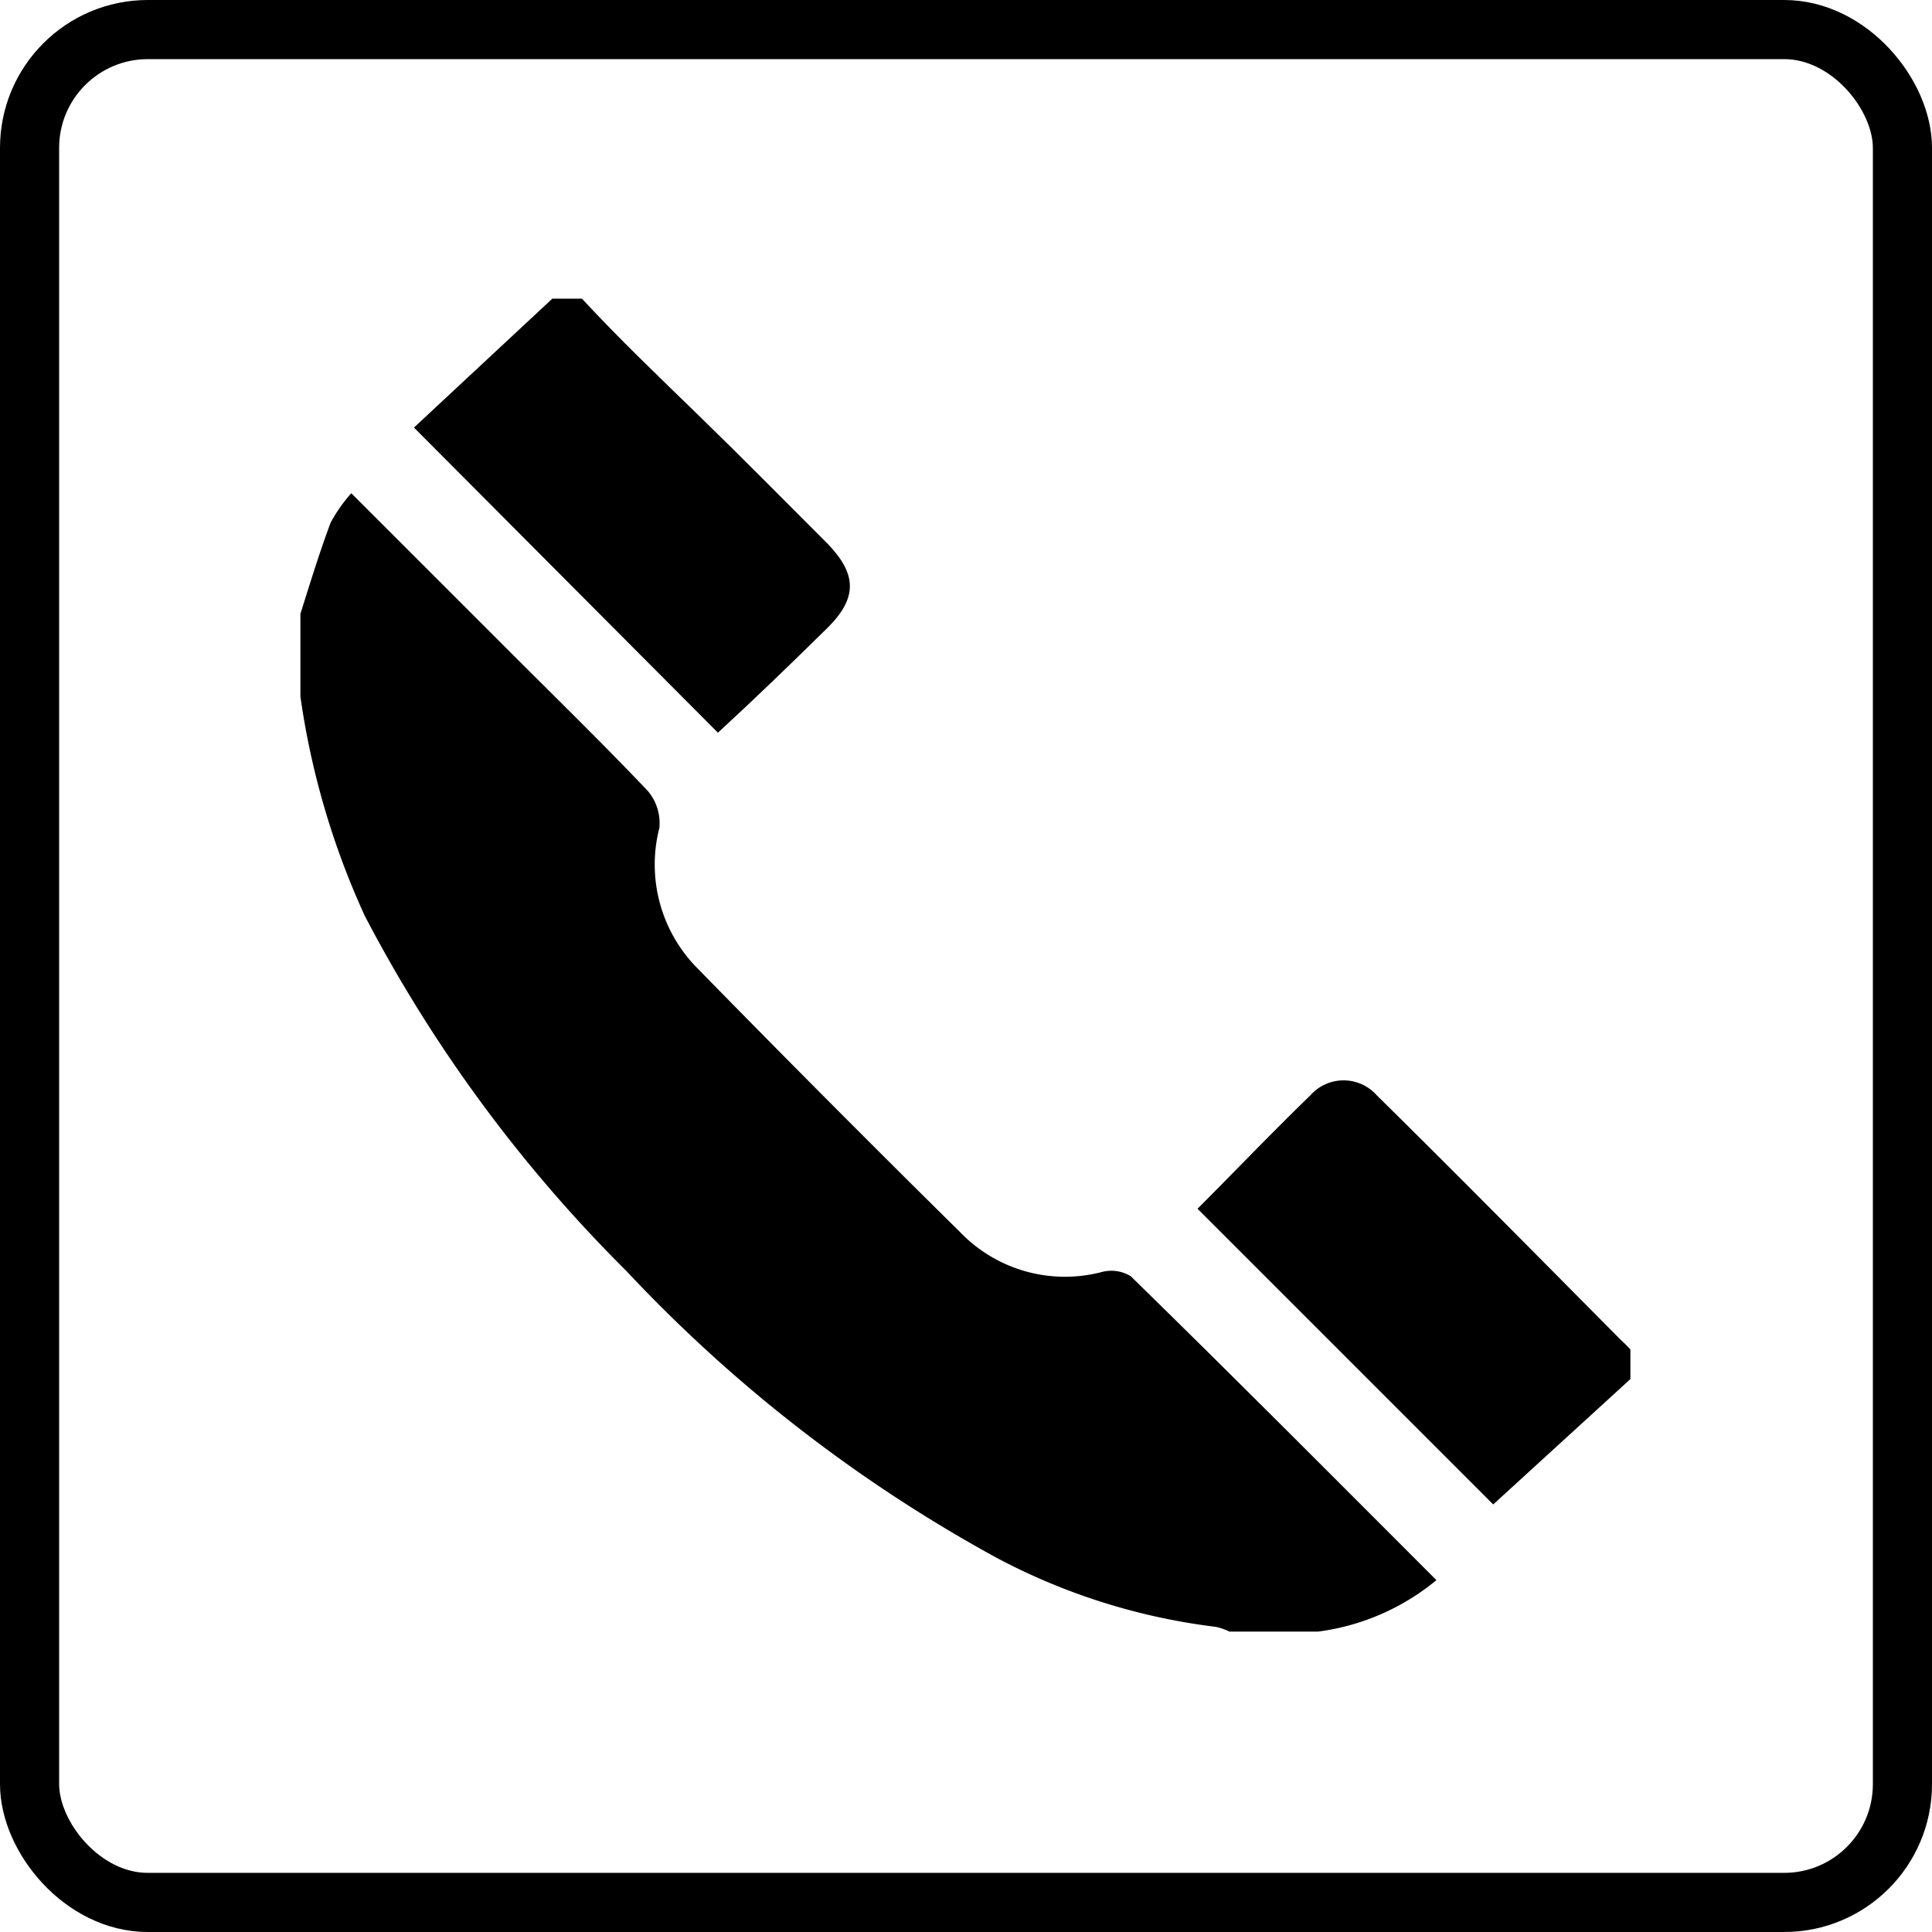
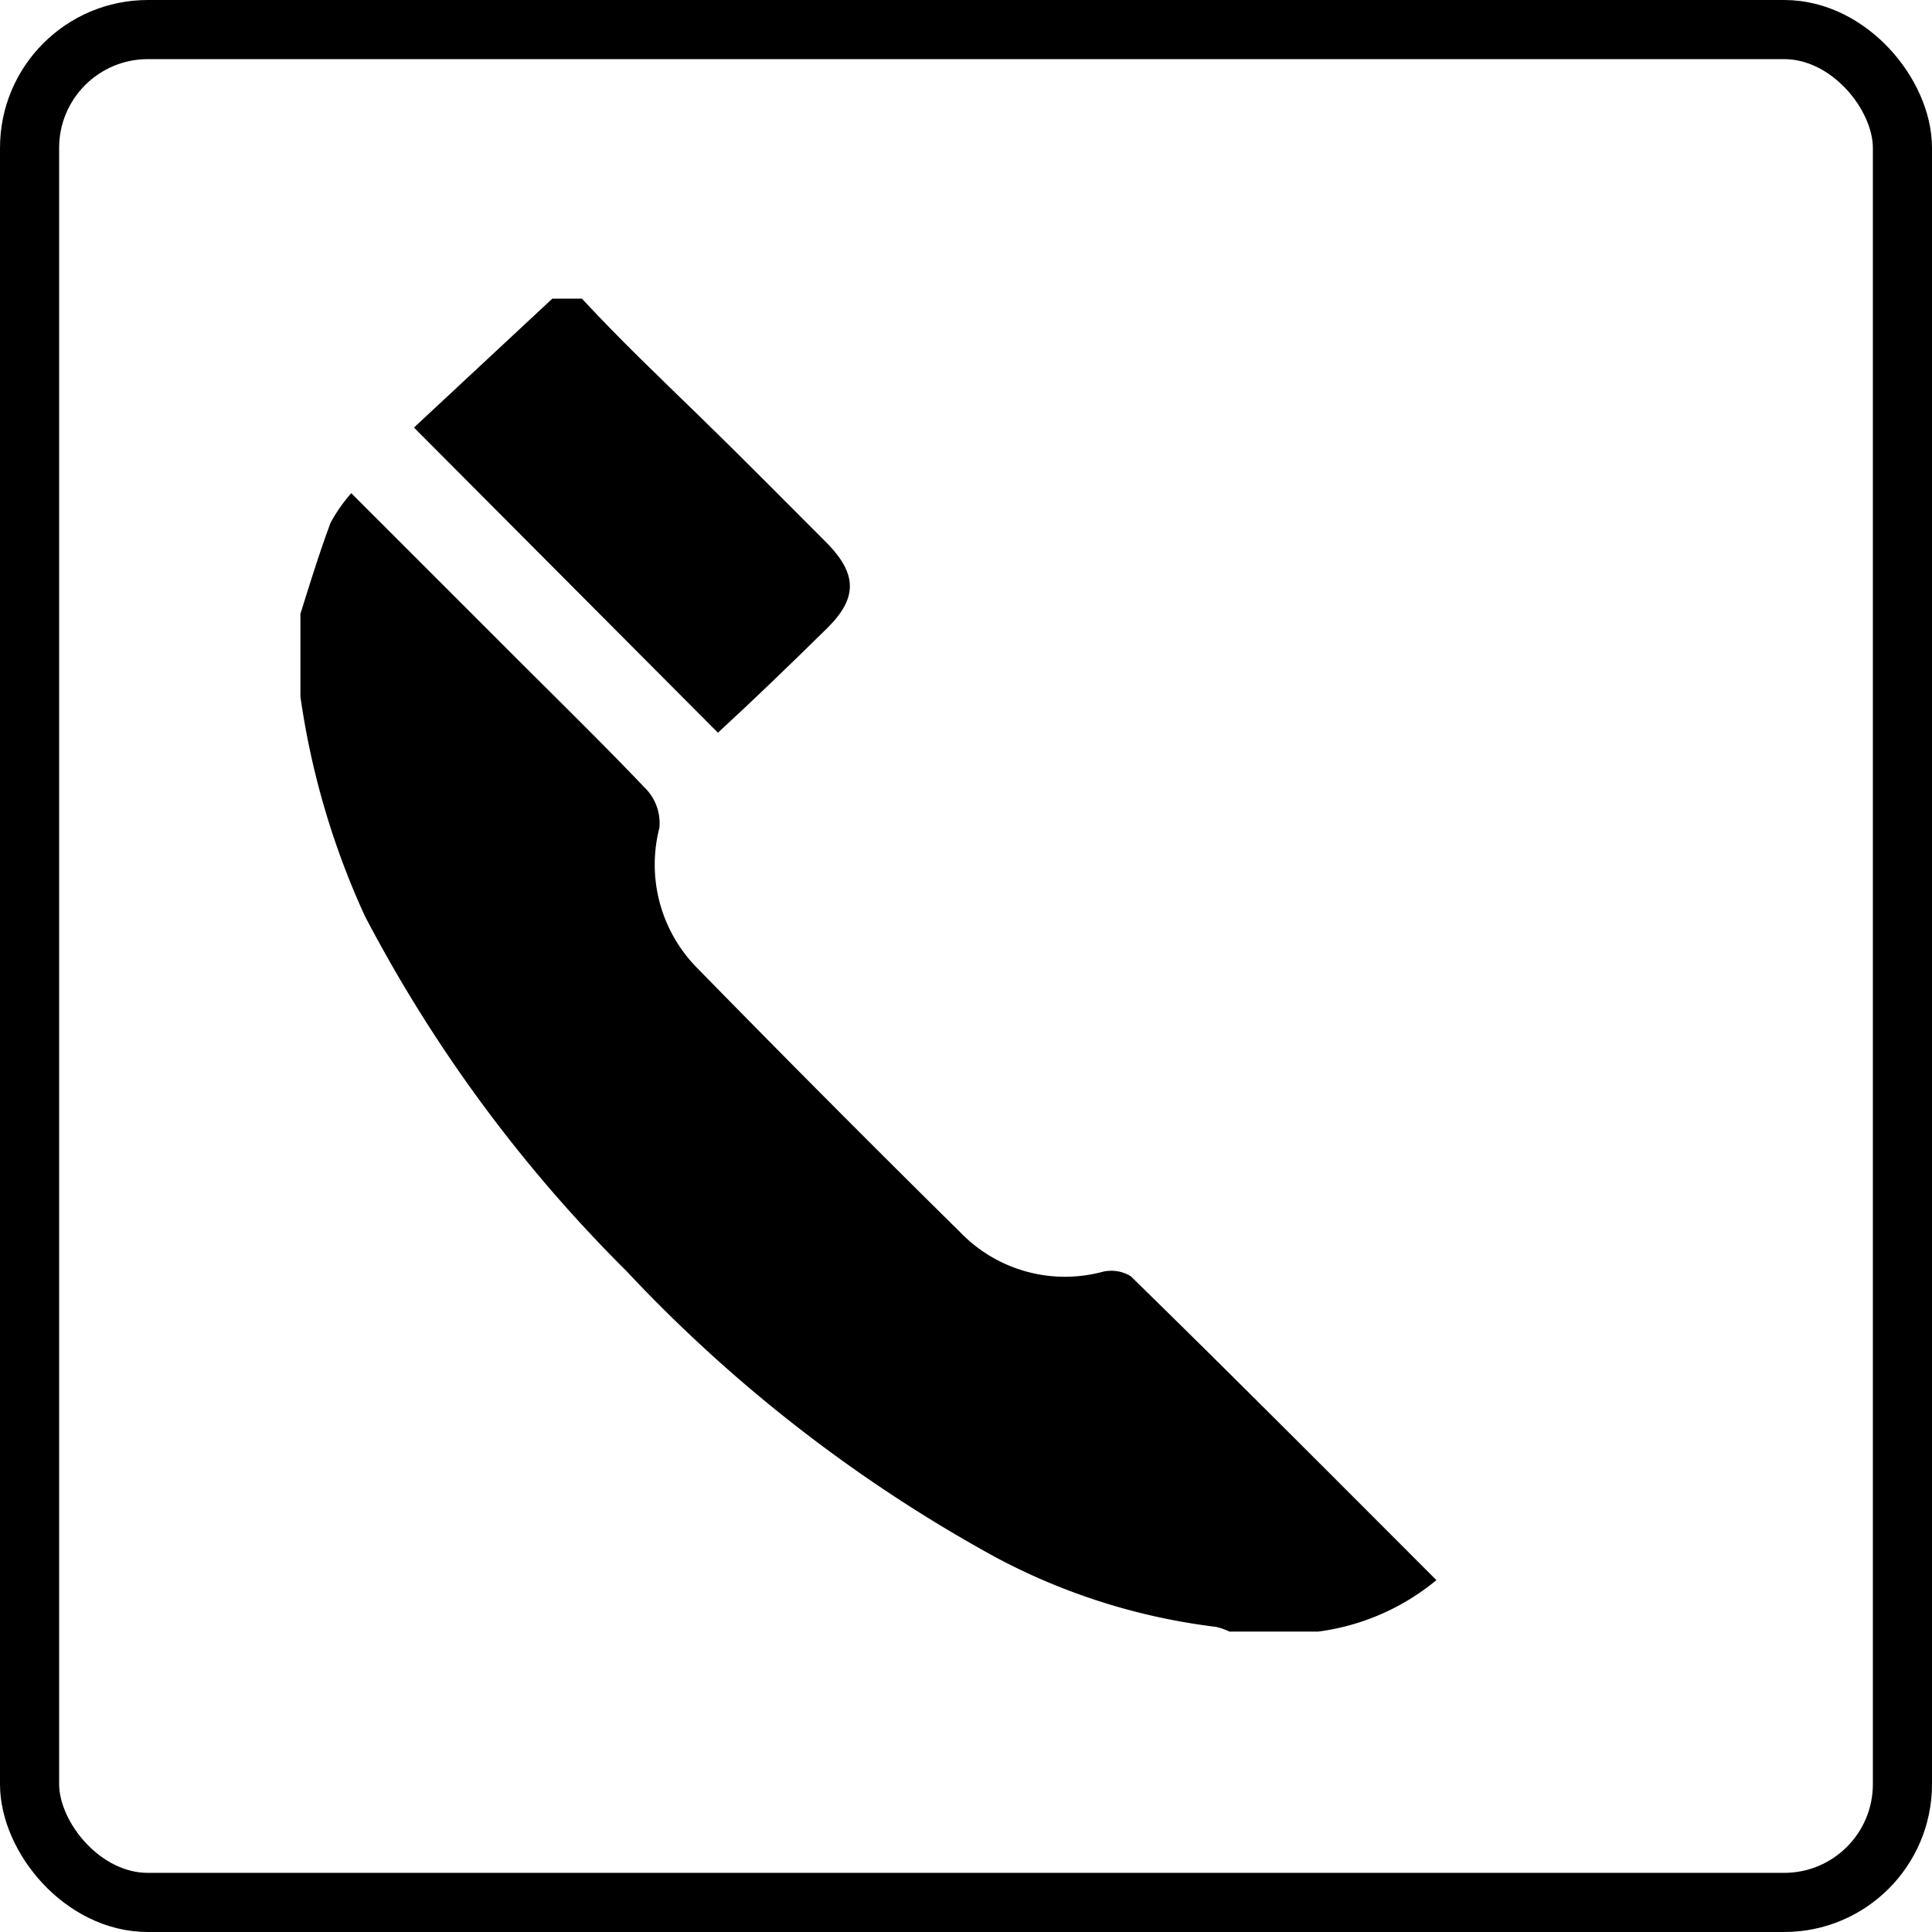
<svg xmlns="http://www.w3.org/2000/svg" viewBox="0 0 32.67 32.67">
  <title>Ресурс 21</title>
  <path d="M18.63,21.51a2.46,2.46,0,0,1-2.39-.67Q14,18.63,11.8,16.38A2.49,2.49,0,0,1,11.15,14a.84.84,0,0,0-.2-.63c-.77-.81-1.57-1.59-2.36-2.38L5.94,8.34a2.63,2.63,0,0,0-.35.5c-.19.51-.34,1-.51,1.54v1.4a13.4,13.4,0,0,0,1.09,3.71,24.35,24.35,0,0,0,4.42,6,25,25,0,0,0,6.24,4.84,10.62,10.62,0,0,0,3.73,1.18,1.08,1.08,0,0,1,.23.08h1.5a3.94,3.94,0,0,0,2-.87c-1.72-1.72-3.43-3.44-5.17-5.14A.63.63,0,0,0,18.63,21.51Z" />
-   <path d="M27.41,22.66c-1.37-1.38-2.74-2.77-4.13-4.14a.75.75,0,0,0-1.12,0c-.67.65-1.31,1.32-1.91,1.92l5,5,2.32-2.12v-.5A2.26,2.26,0,0,0,27.41,22.66Z" />
  <path d="M14,10.61c.5-.5.49-.9,0-1.41-.72-.72-1.43-1.44-2.16-2.15s-1.36-1.31-2-2h-.5L7,7.23l5.14,5.16C12.76,11.82,13.38,11.22,14,10.61Z" />
  <rect x="0.5" y="0.5" width="31.67" height="31.67" rx="2" ry="2" style="fill:none;stroke:#000;stroke-miterlimit:10" />
</svg>